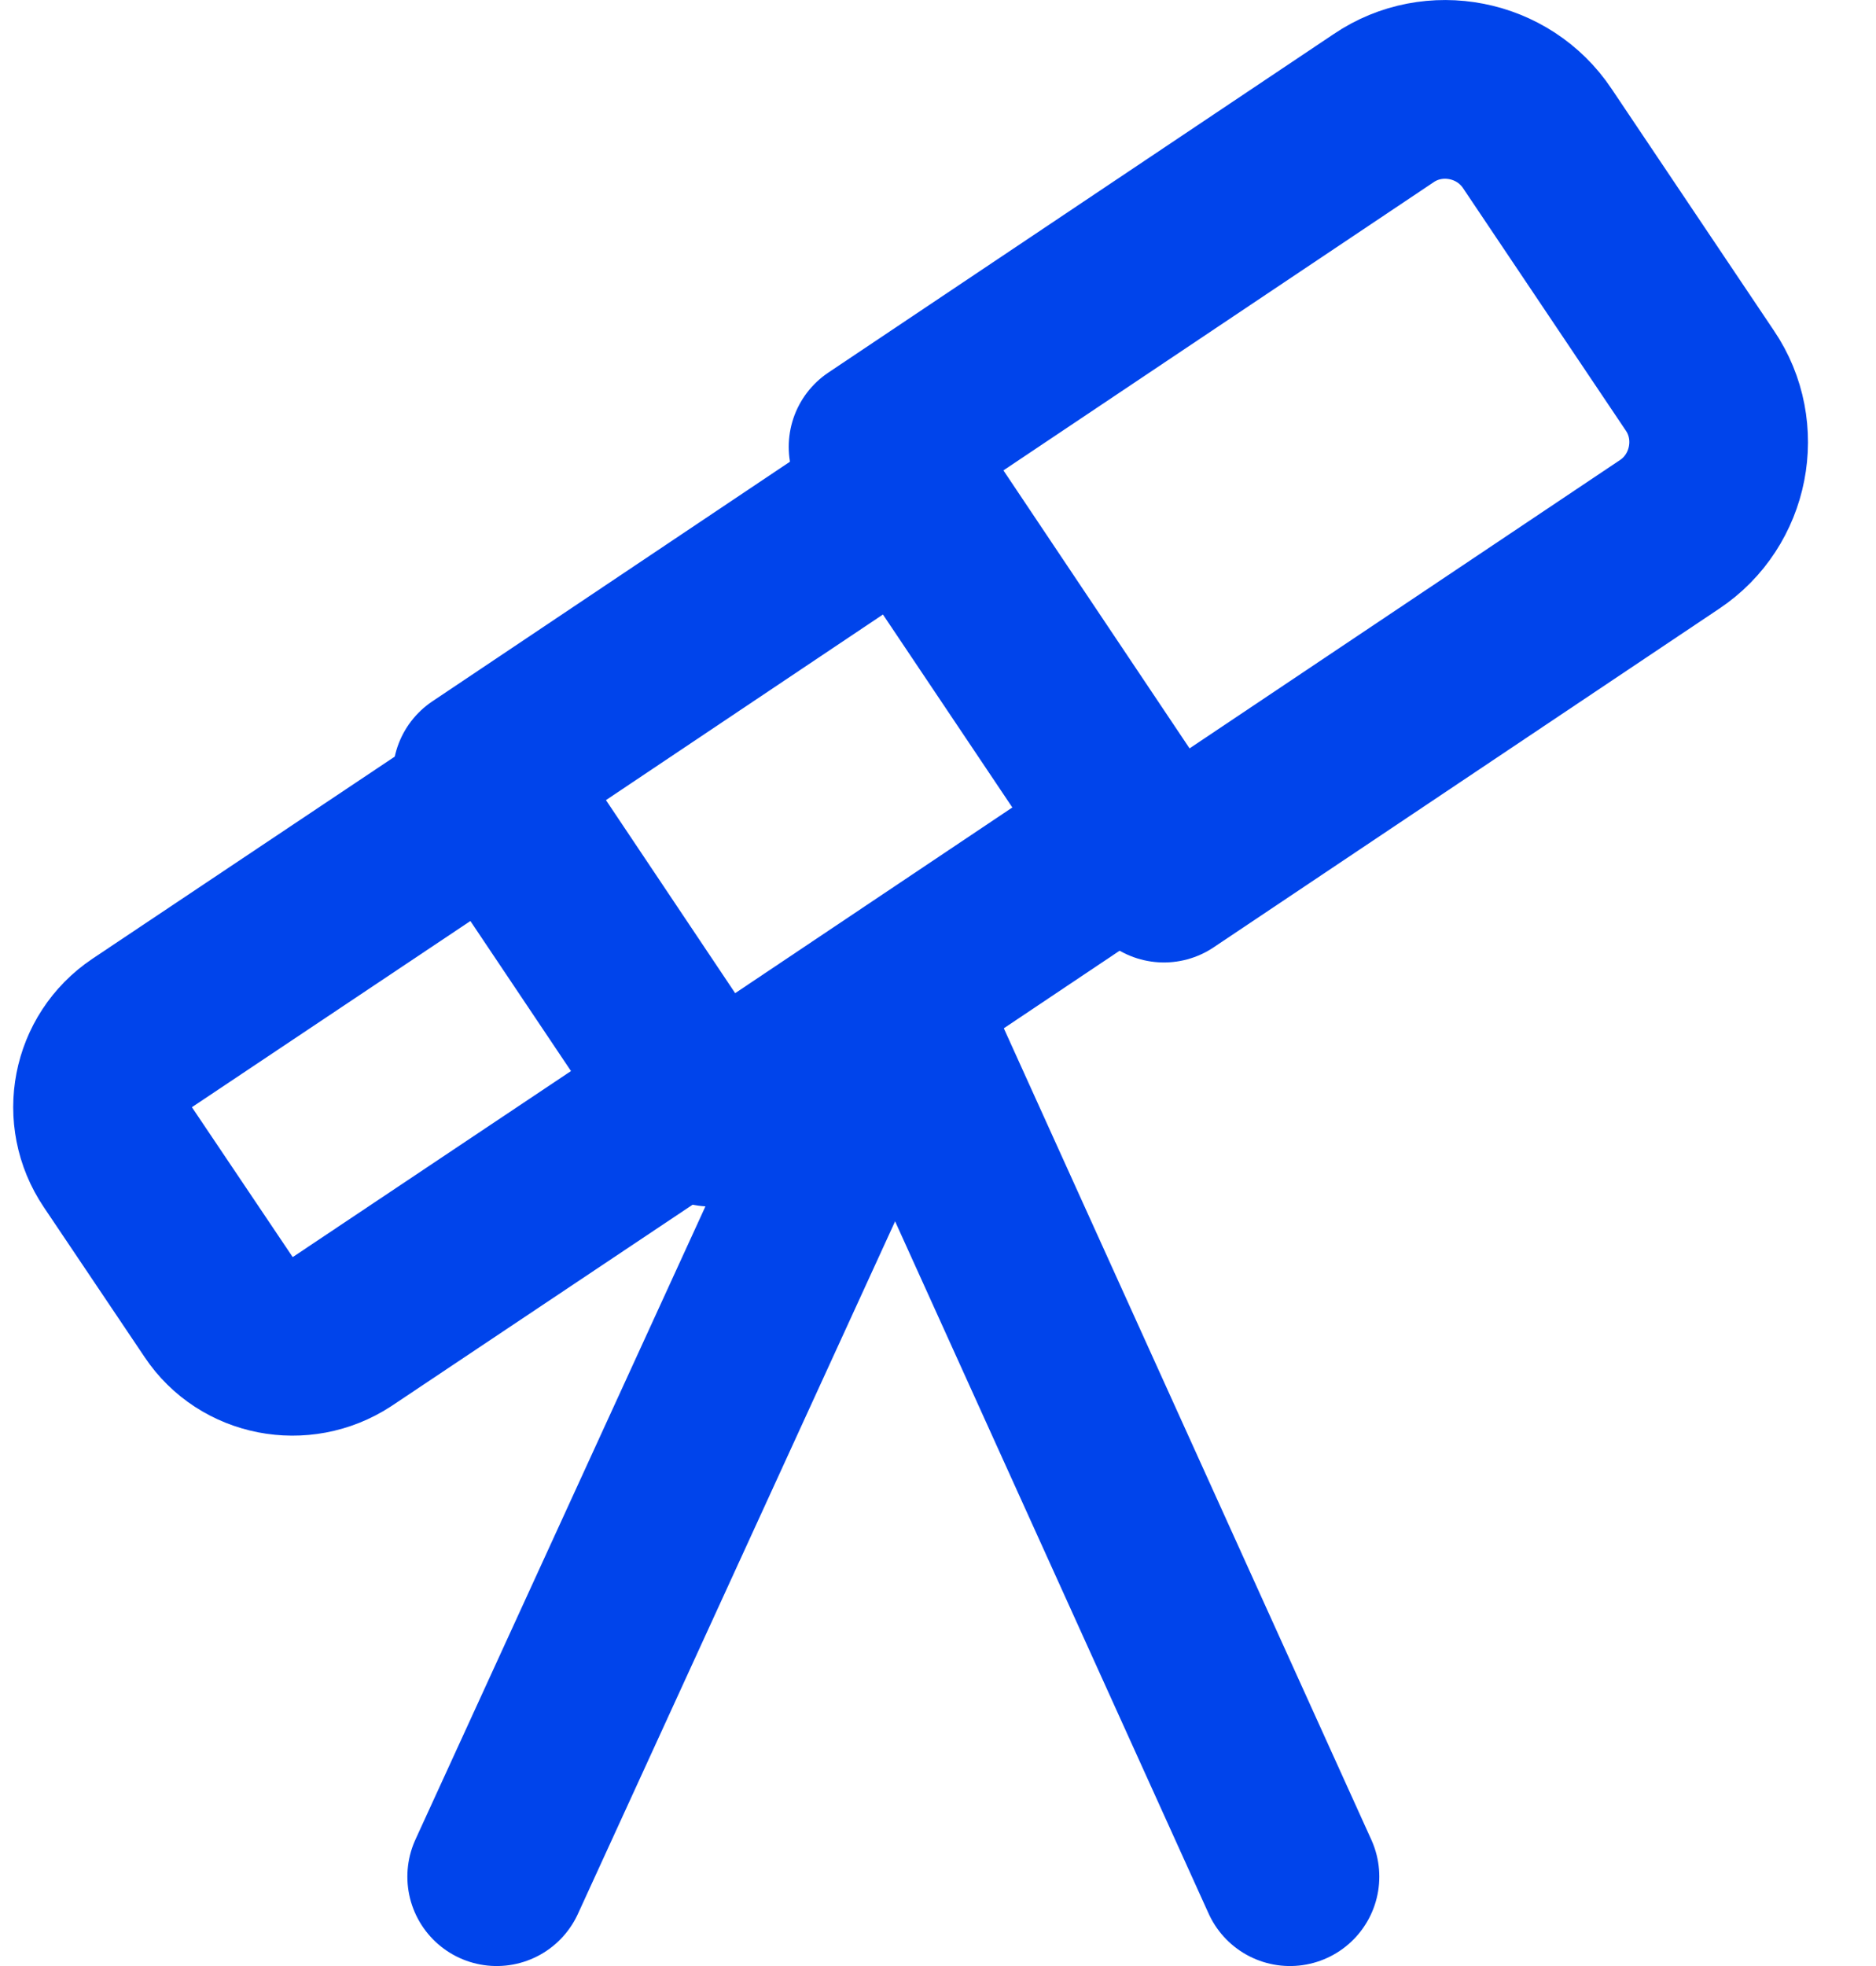
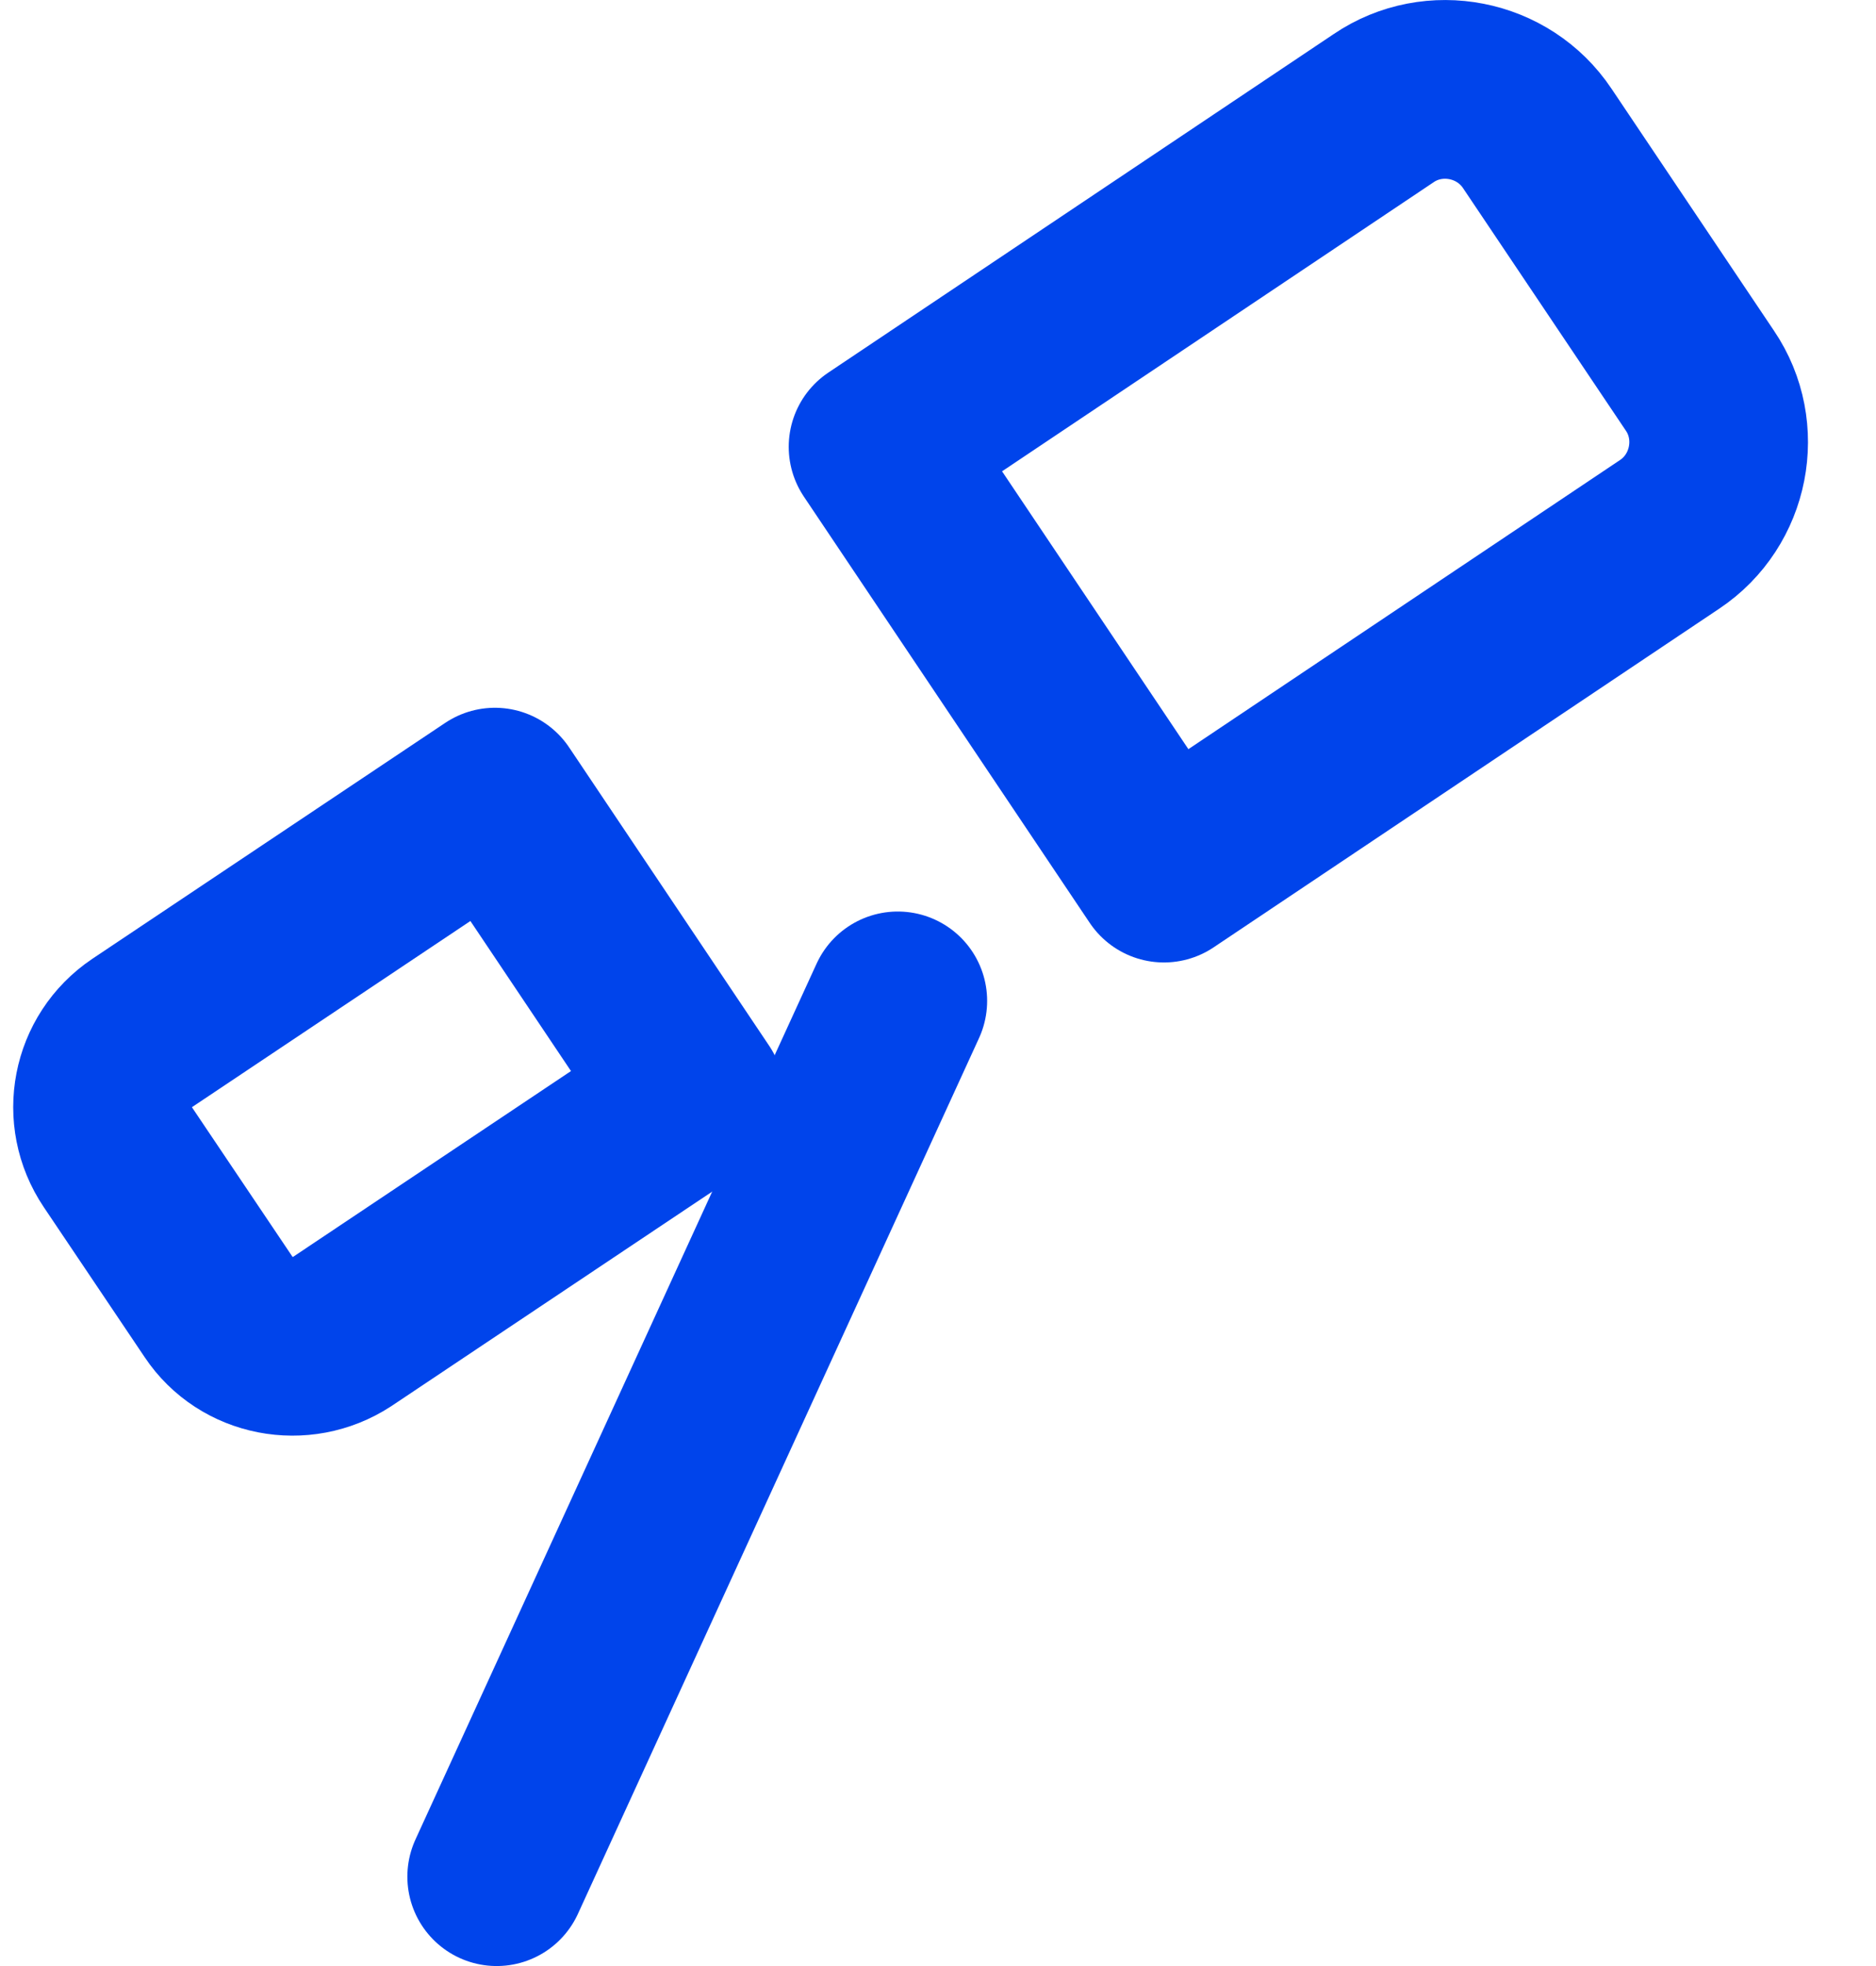
<svg xmlns="http://www.w3.org/2000/svg" viewBox="0 0 21 22" fill="none">
  <path d="M13.029 9.77L18.689 5.98C19.259 5.6 19.409 4.82 19.029 4.26L17.209 1.55C16.829 0.98 16.049 0.83 15.489 1.21L9.829 5L13.029 9.77Z" stroke="#0044EB" stroke-width="2" stroke-linecap="round" stroke-linejoin="round" />
-   <path d="M10.173 5.479L5.396 8.679L7.955 12.501L12.733 9.301L10.173 5.479Z" stroke="#0044EB" stroke-width="2" stroke-linecap="round" stroke-linejoin="round" />
  <path d="M3.83 14.9L7.78 12.26L5.54 8.92L1.59 11.56C1.13 11.87 1.01 12.49 1.32 12.95L2.45 14.63C2.75 15.08 3.37 15.2 3.83 14.9Z" stroke="#0044EB" stroke-width="2" stroke-linecap="round" stroke-linejoin="round" />
  <path d="M10.05 11.2L5.56 21" stroke="#0044EB" stroke-width="2" stroke-linecap="round" stroke-linejoin="round" />
-   <path d="M10 11.2L14.44 21" stroke="#0044EB" stroke-width="2" stroke-linecap="round" stroke-linejoin="round" />
</svg>